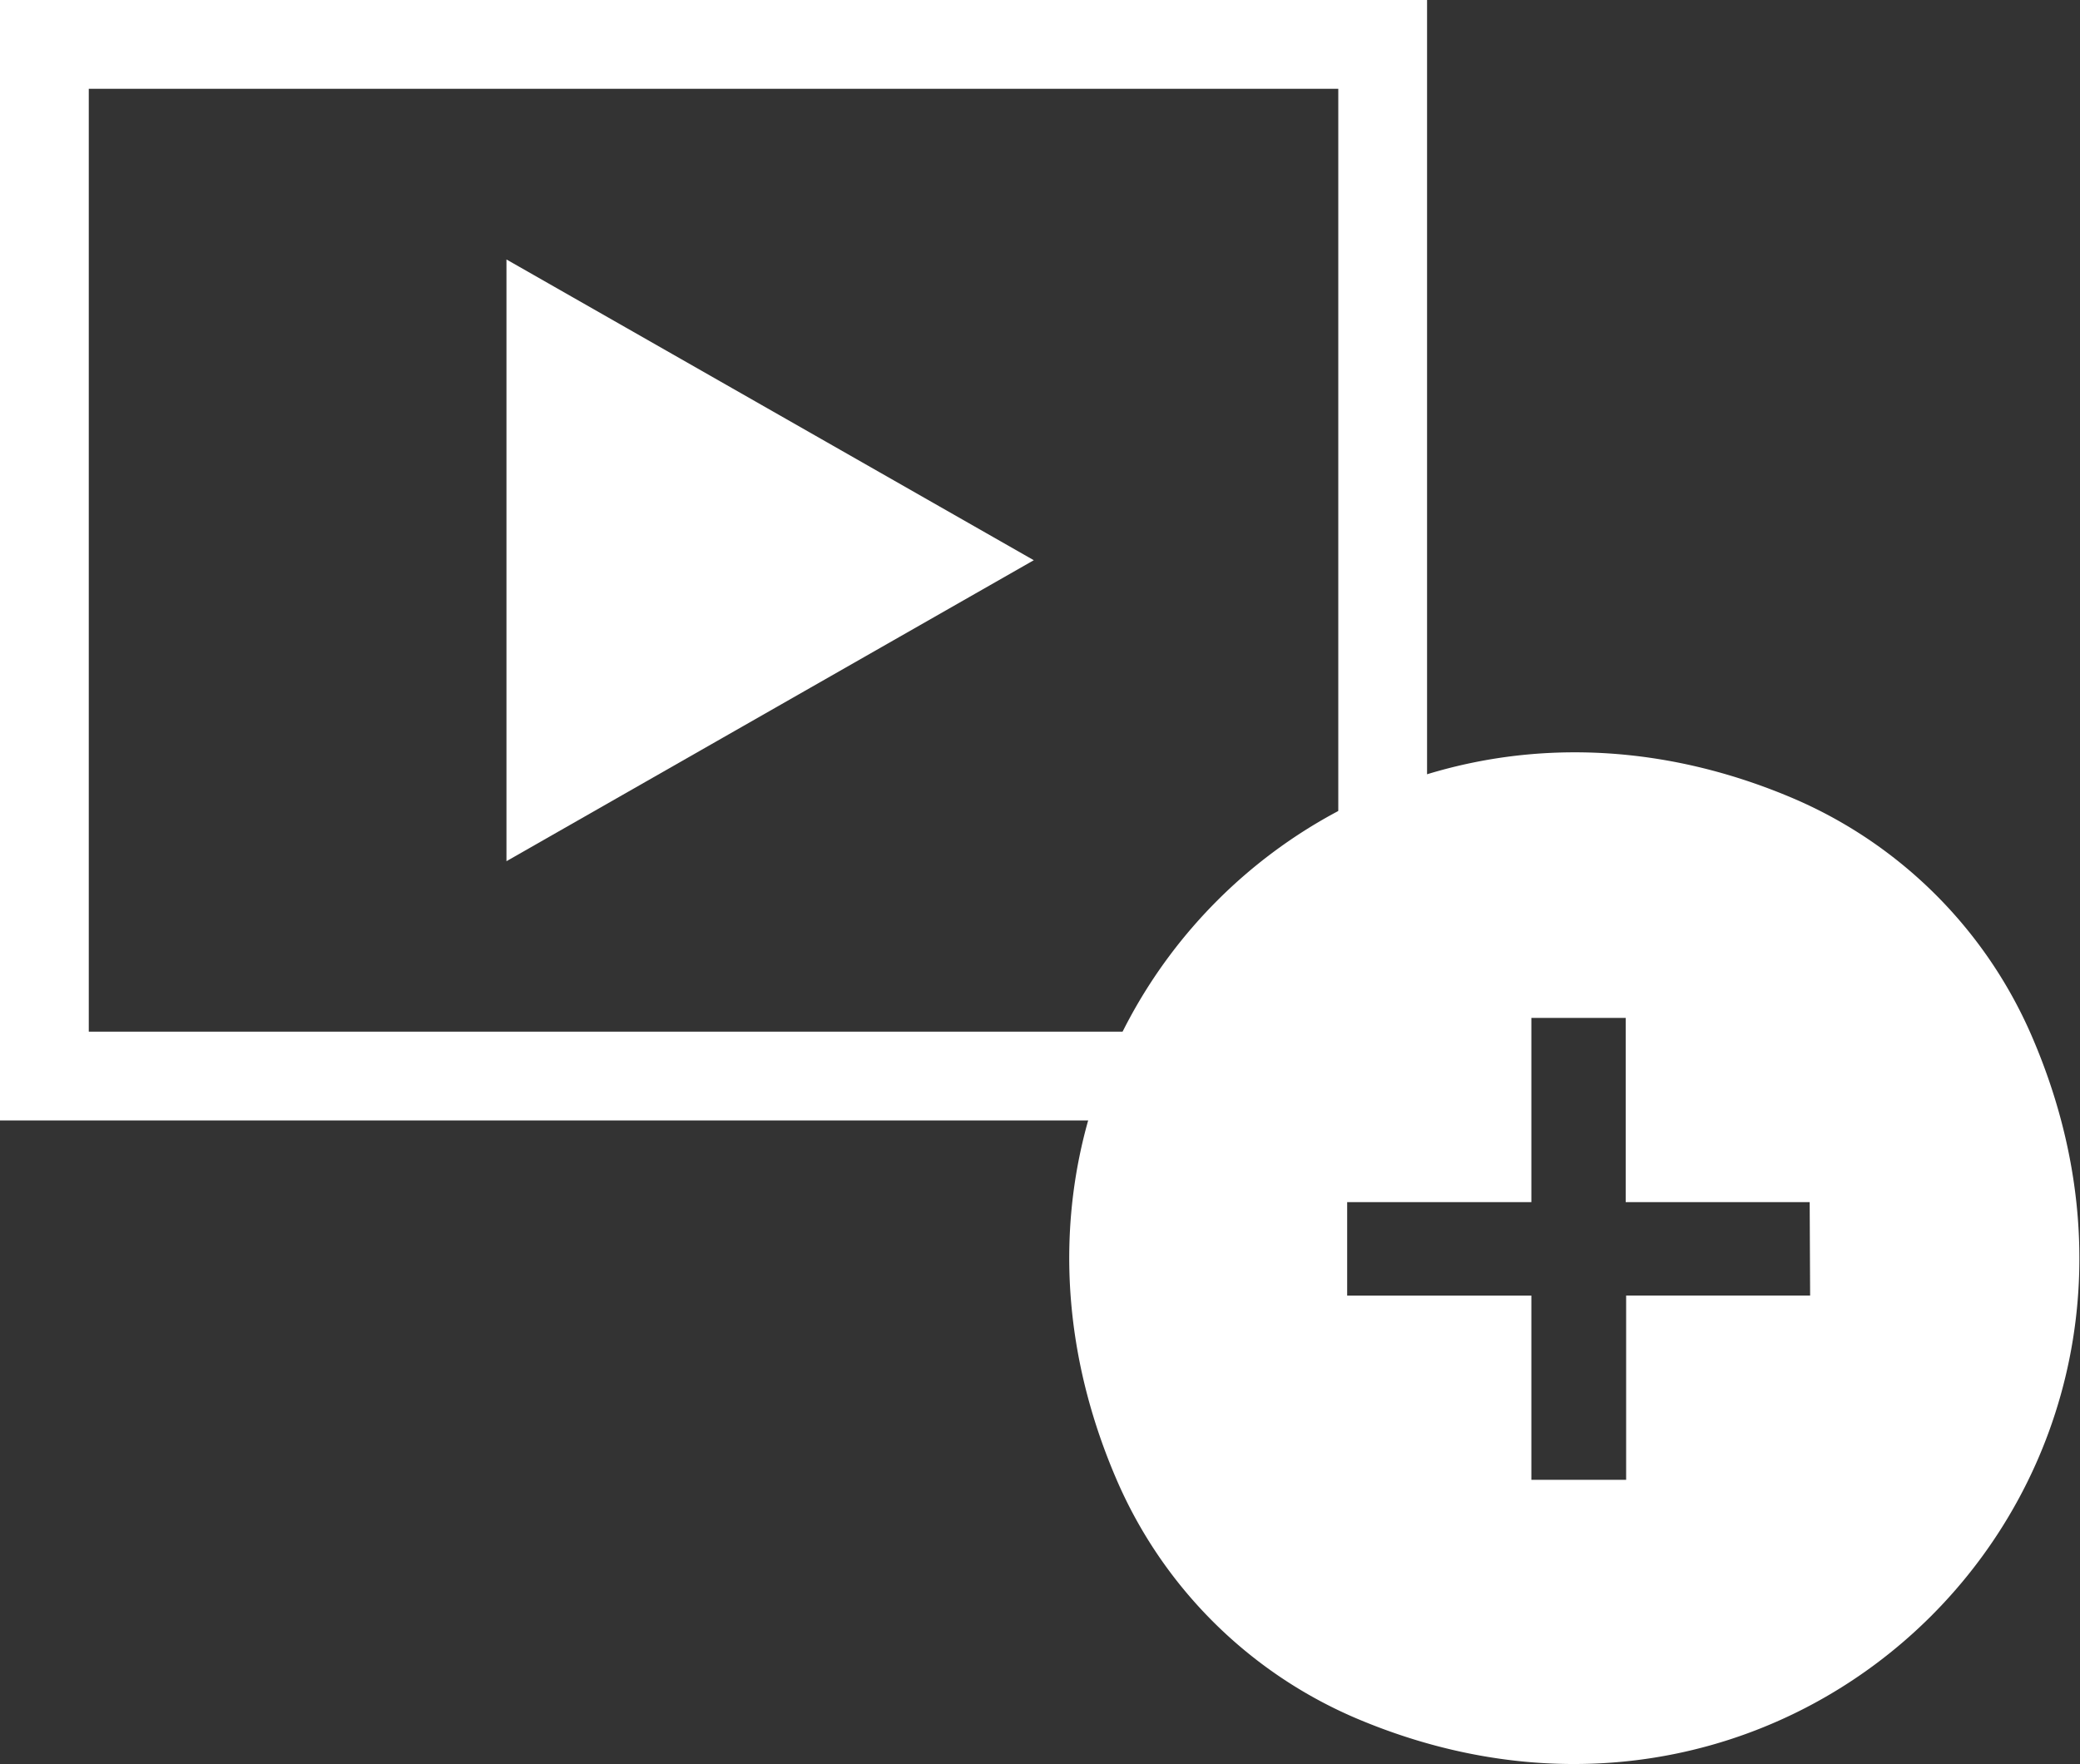
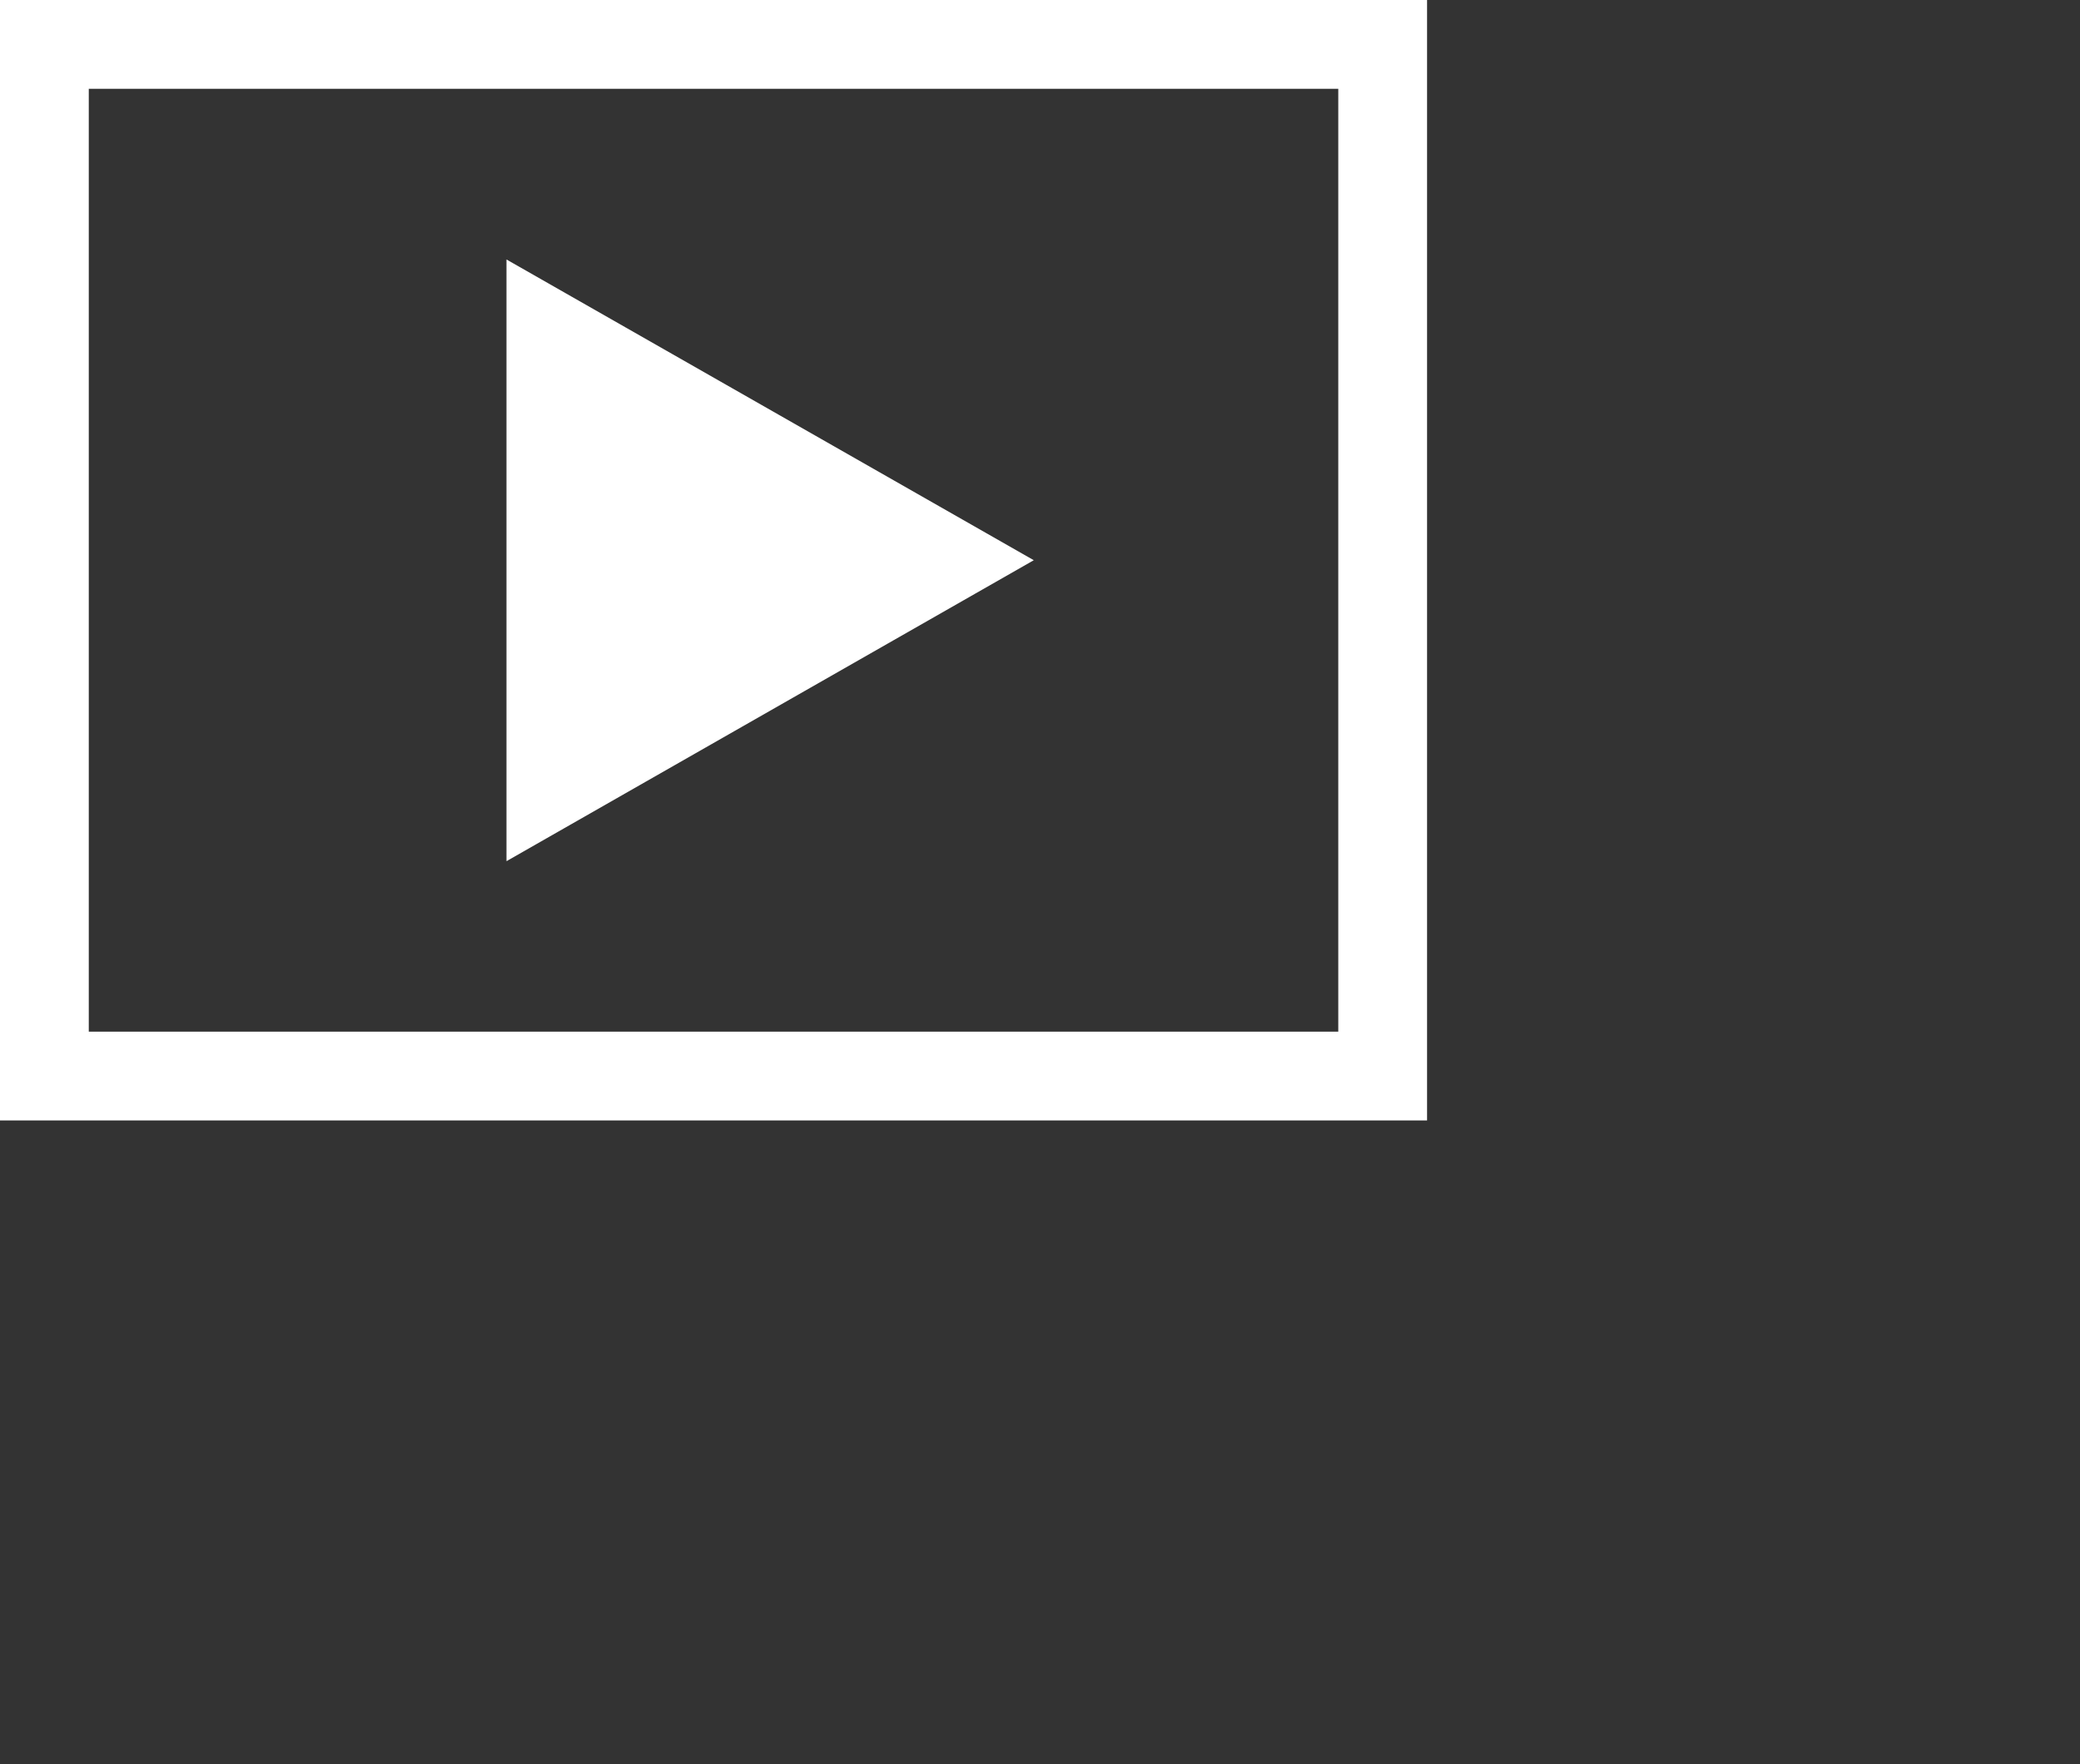
<svg xmlns="http://www.w3.org/2000/svg" viewBox="0 0 93.72 79.48">
  <rect x="0" y="0" width="93.72" height="79.48" fill="#333333" stroke="none" />
  <defs>
    <style>.cls-1{fill:none;stroke:#ffffff;stroke-miterlimit:10;stroke-width:4px;}.cls-2{fill:#ffffff;}</style>
  </defs>
  <title>资源 4</title>
  <g id="图层_2" data-name="图层 2">
    <g id="图层_1-2" data-name="图层 1">
      <rect class="cls-1" x="2" y="2" width="60.3" height="46.48" />
      <polygon class="cls-2" points="22.82 11.69 46.58 25.24 22.82 38.8 22.82 11.69" />
-       <path class="cls-2" d="M80.87,36c-20-8.58-39.17,10.55-30.59,30.59A20.52,20.52,0,0,0,61,77.37c20,8.58,39.17-10.55,30.59-30.59A20.49,20.49,0,0,0,80.87,36Zm.69,22.37H73.27v8.3H69v-8.3h-8.3V54.16H69v-8.3h4.25v8.3h8.29Z" />
    </g>
  </g>
</svg>